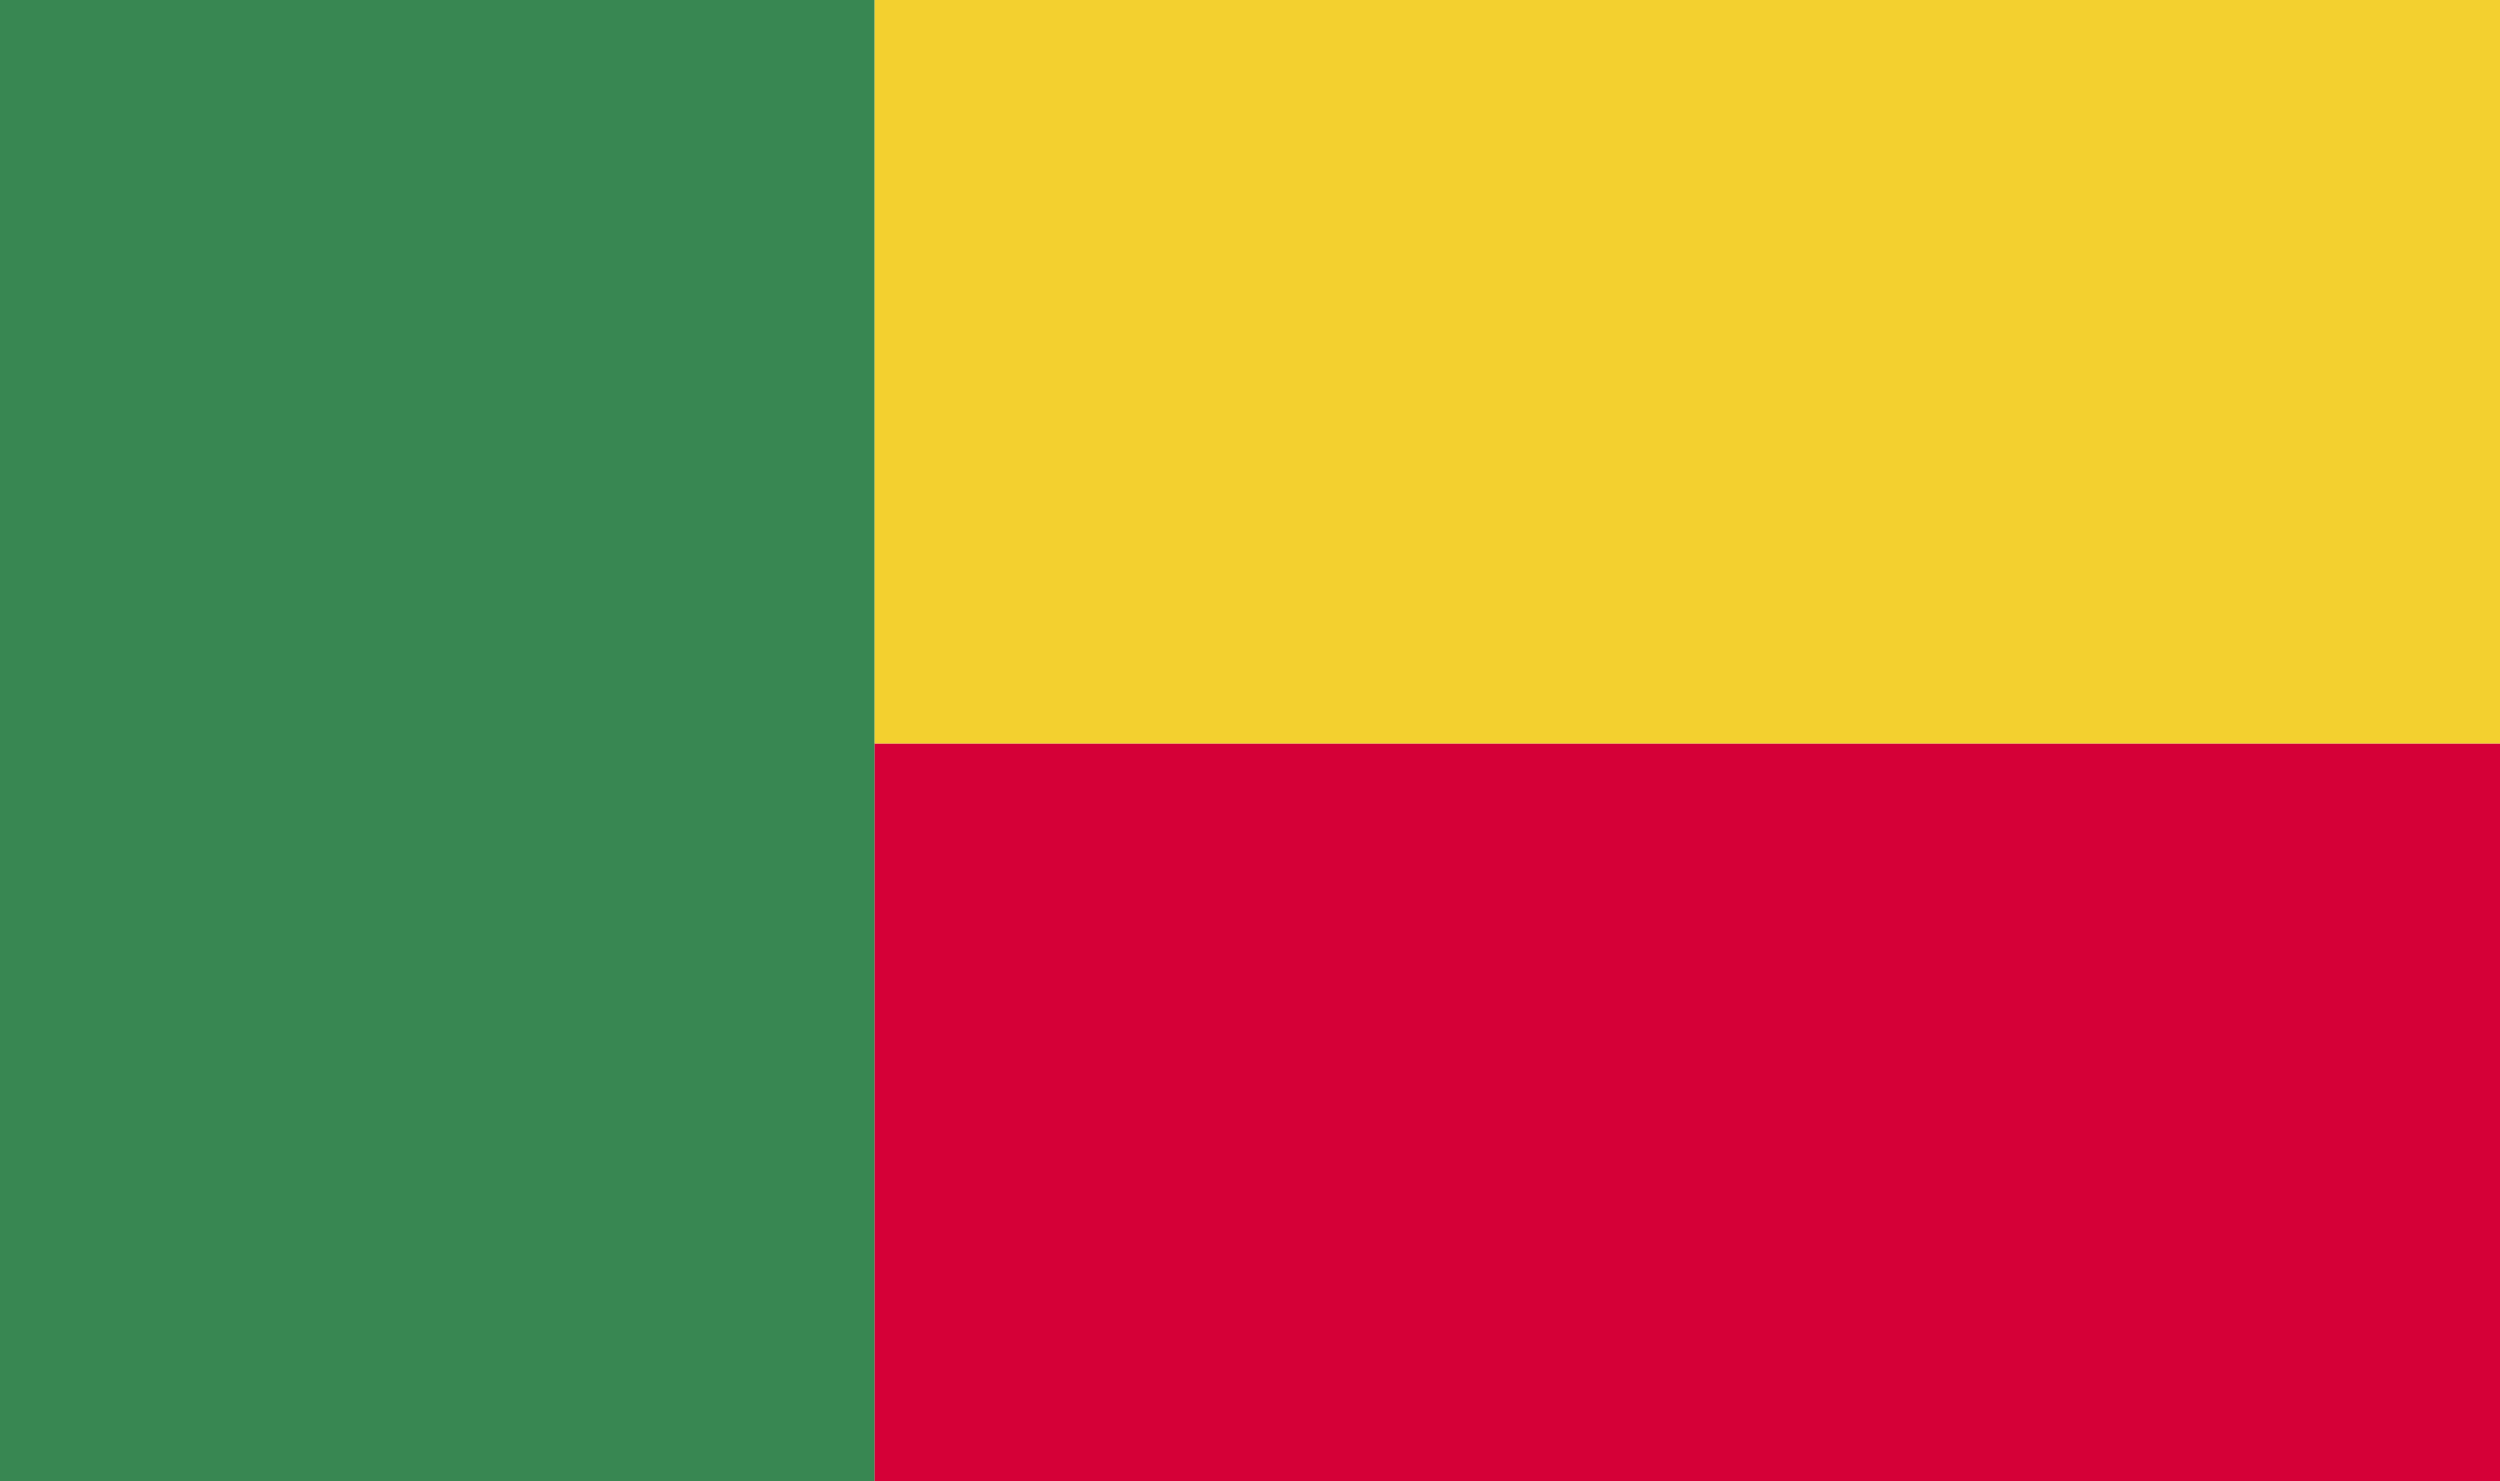
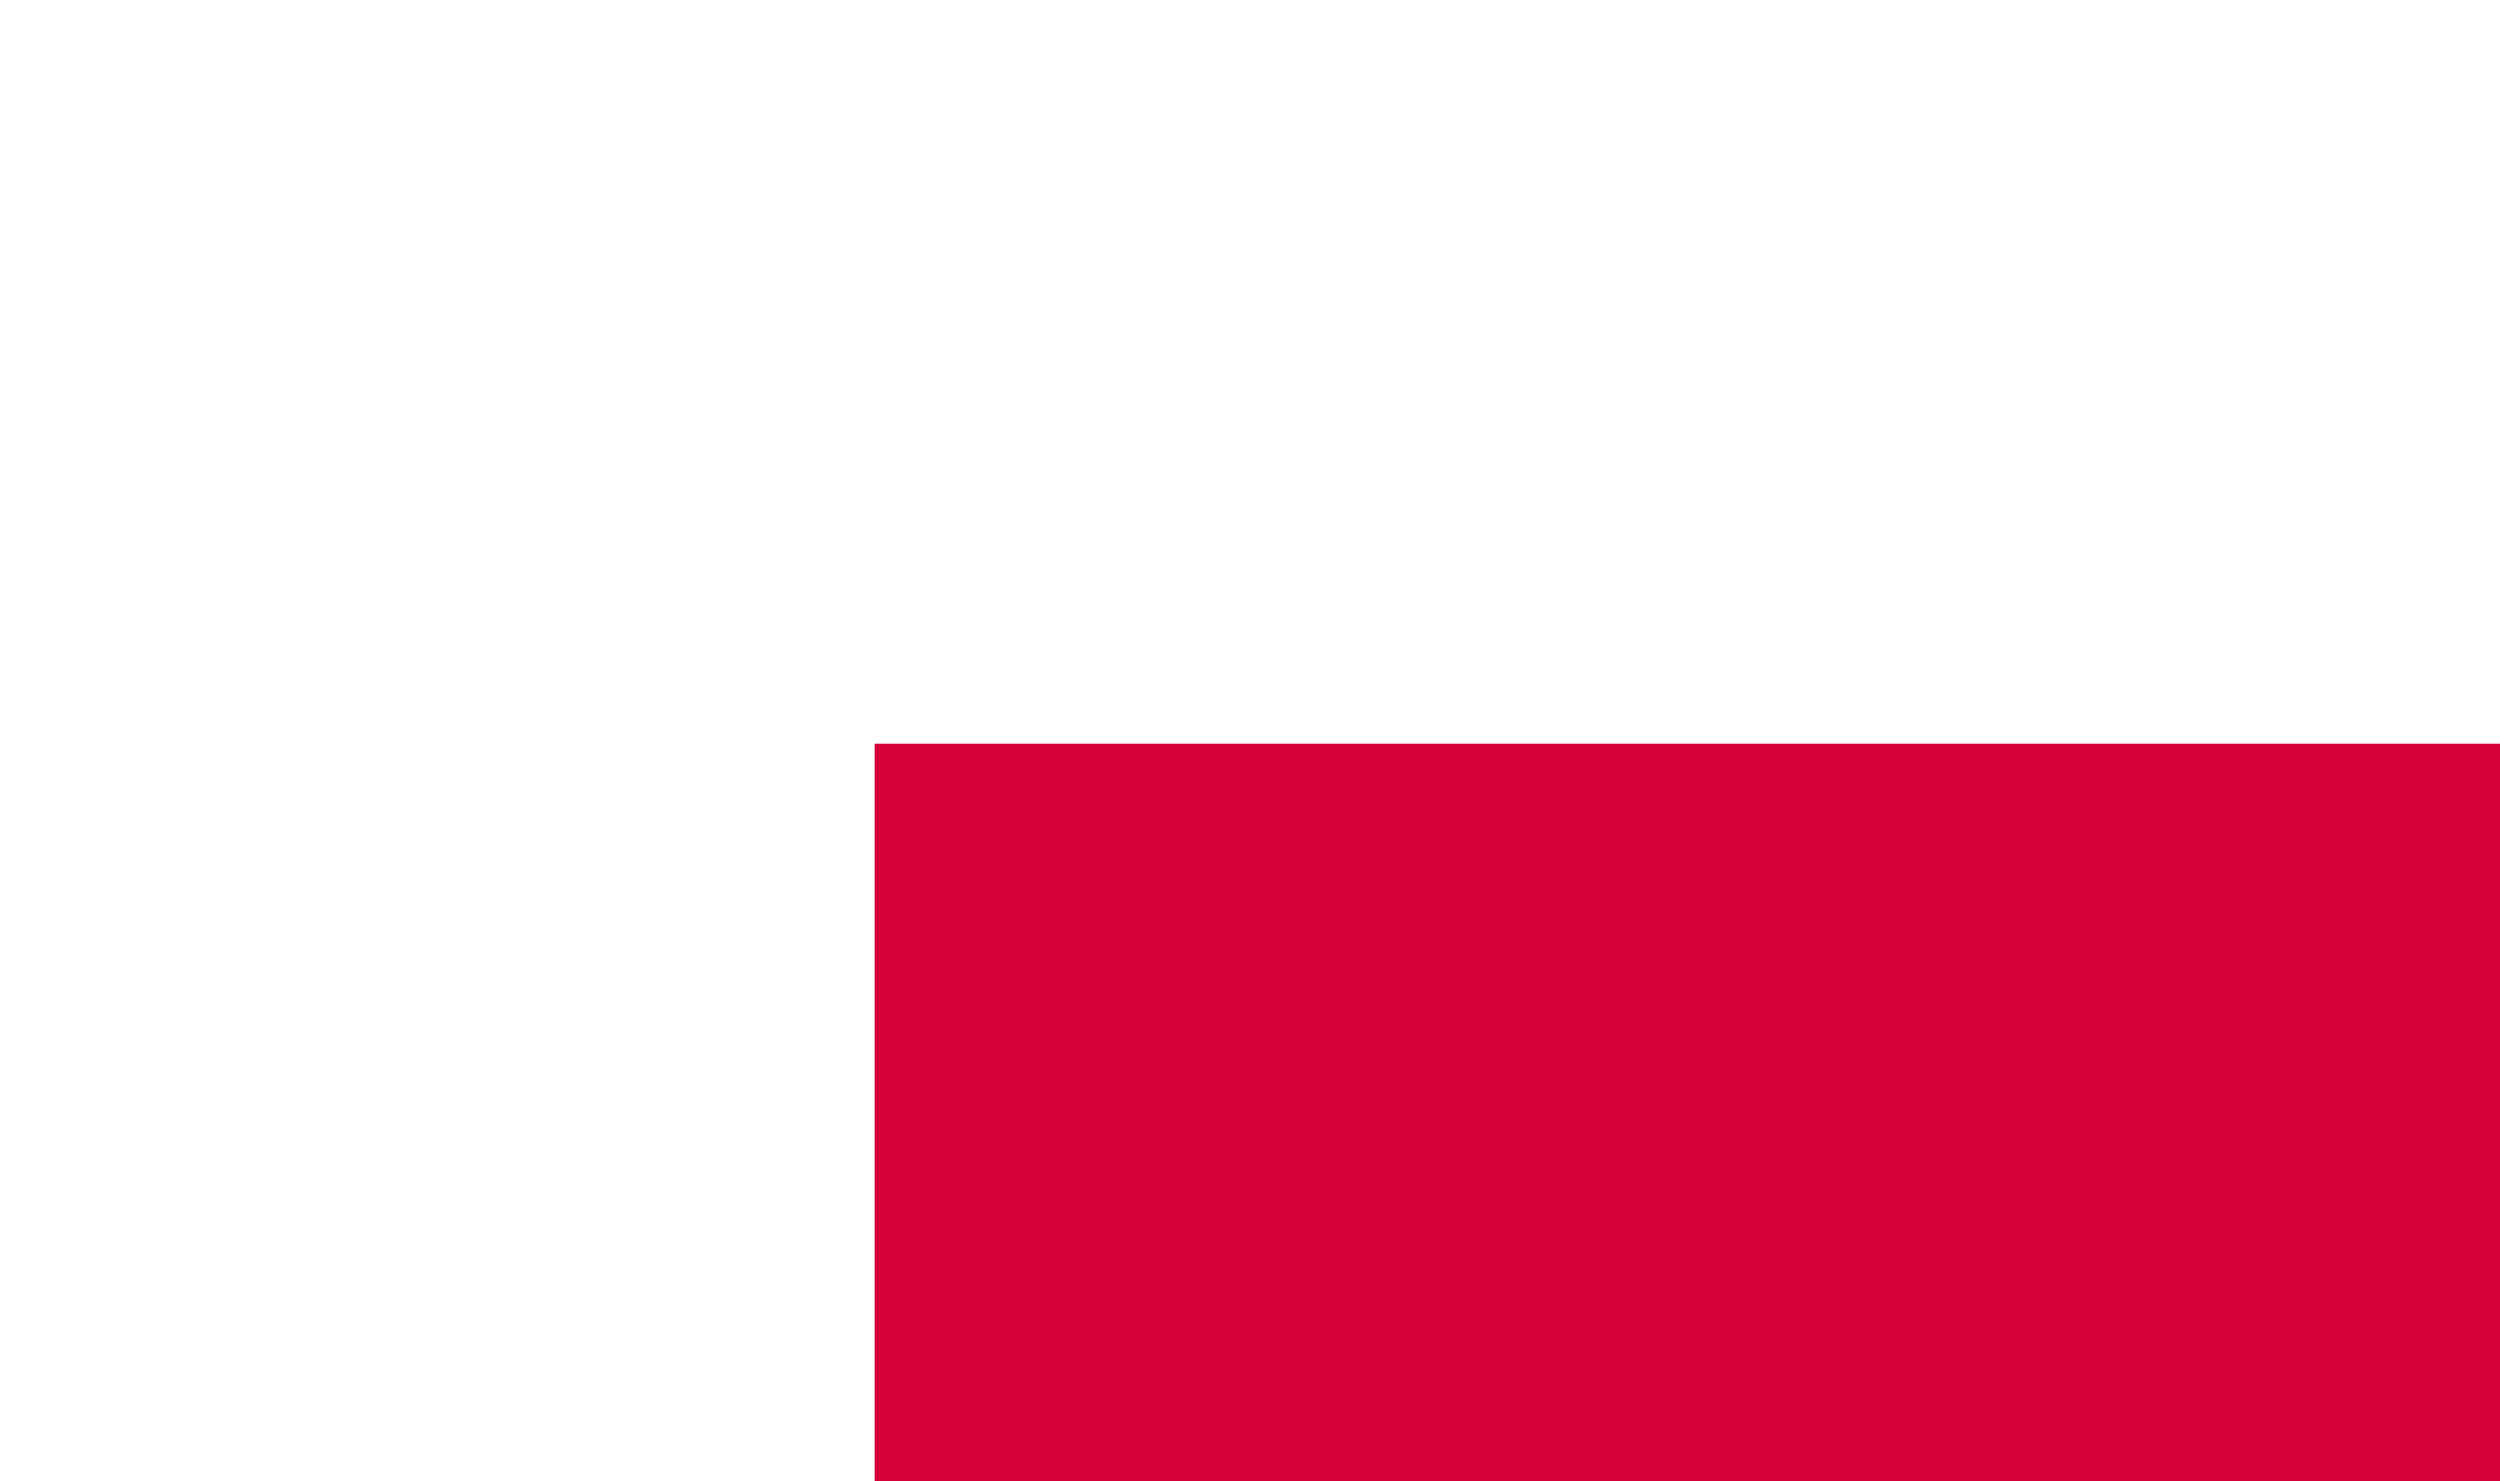
<svg xmlns="http://www.w3.org/2000/svg" width="27" height="16" viewBox="0 0 27 16" fill="none">
-   <path d="M9.447 0H0V16H9.447V0Z" fill="#388752" />
-   <path d="M27 0H9.446V8.032H27V0Z" fill="#F3D02F" />
  <path d="M27 8.032H9.446V16H27V8.032Z" fill="#D50037" />
</svg>